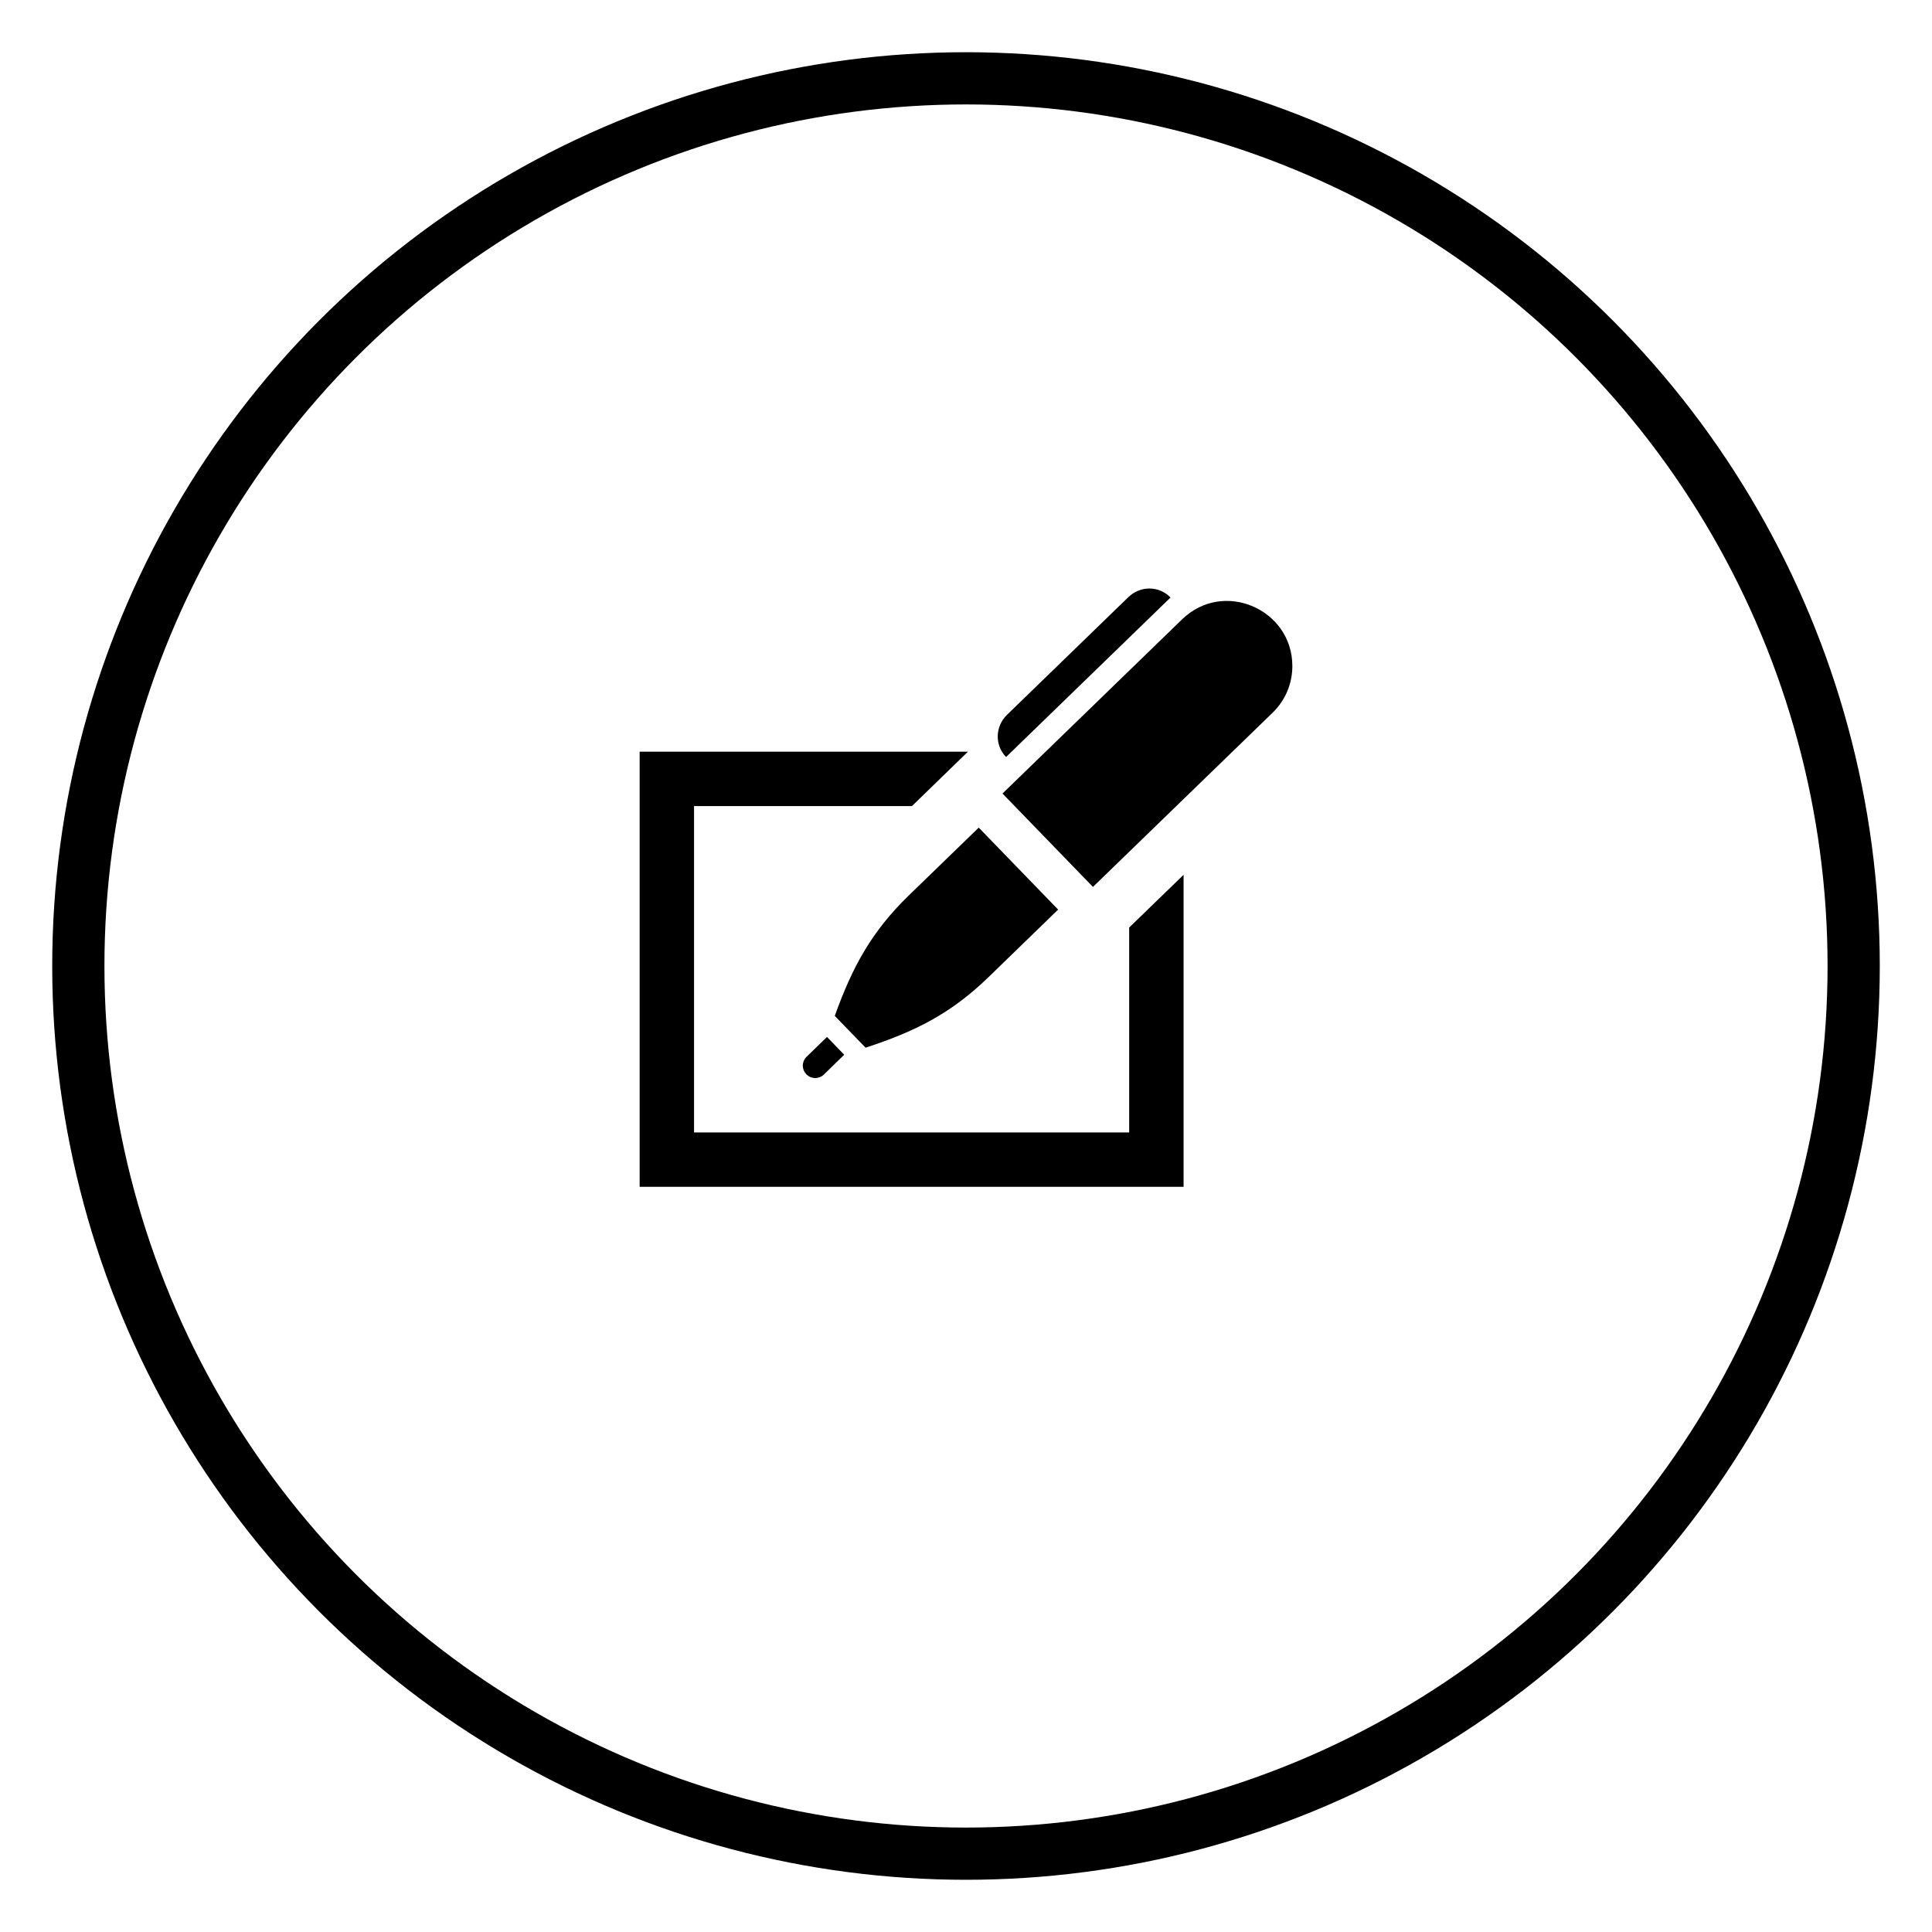
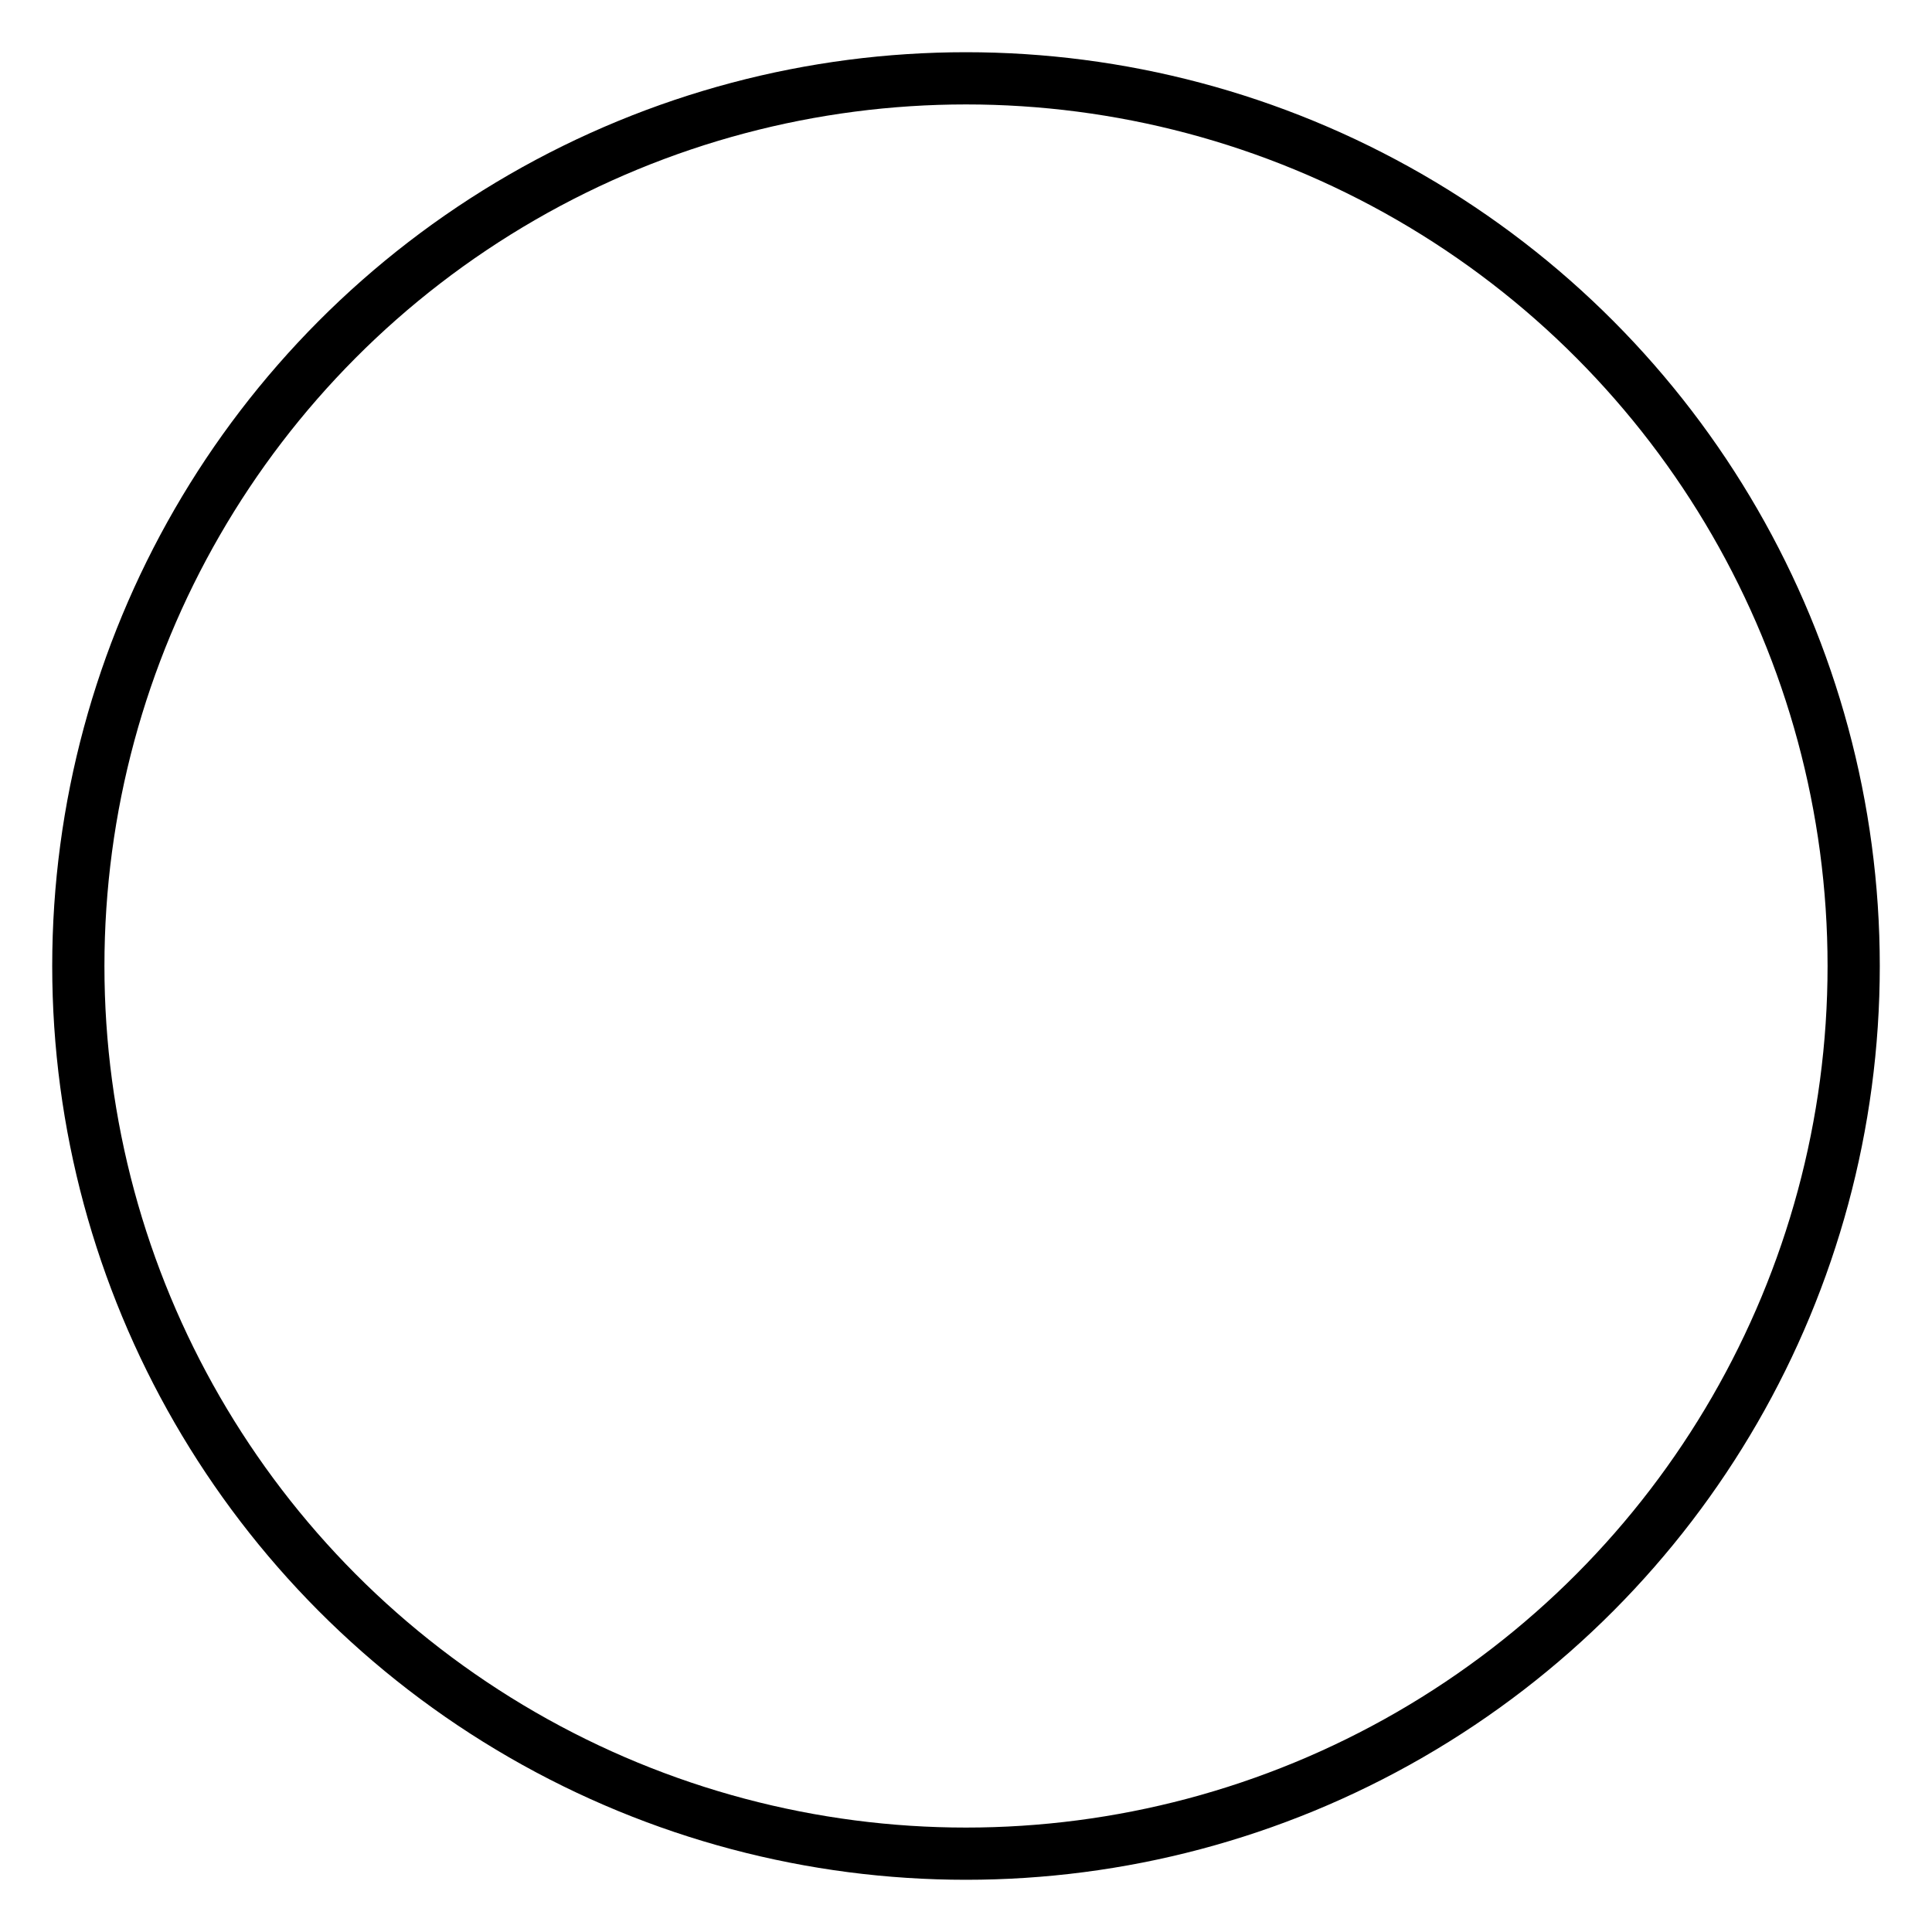
<svg xmlns="http://www.w3.org/2000/svg" width="148" height="148" viewBox="0 0 148 148" fill="none">
  <g filter="url(#filter0_d)">
    <circle cx="74" cy="72" r="68" stroke="black" stroke-width="4" />
  </g>
-   <path d="M77.069 57.992C76.183 57.077 76.233 55.644 77.142 54.758L86.435 45.746C86.89 45.306 87.473 45.083 88.05 45.083C88.638 45.083 89.223 45.312 89.667 45.773L77.069 57.992ZM61.79 80.952C61.598 81.138 61.5 81.385 61.5 81.633C61.5 82.154 61.925 82.583 62.45 82.583C62.688 82.583 62.927 82.496 63.11 82.317L64.671 80.798L63.352 79.435L61.79 80.952ZM74.977 63.4L69.635 68.577C66.765 71.36 65.3 74.056 63.948 77.821L66.306 80.256C70.108 79.021 72.848 77.642 75.719 74.858L81.058 69.679L74.977 63.4ZM90.554 47.444L76.796 60.788L83.725 67.942L97.483 54.602C98.494 53.625 99 52.325 99 51.023C99 46.673 93.729 44.365 90.554 47.444ZM86.5 71.054V86.75H53.167V61.75H69.86L74.148 57.583H49V90.917H90.667V67.015L86.5 71.054Z" fill="black" />
  <defs>
    <filter id="filter0_d" x="0" y="0" width="148" height="148" filterUnits="userSpaceOnUse" color-interpolation-filters="sRGB">
      <feFlood flood-opacity="0" result="BackgroundImageFix" />
      <feColorMatrix in="SourceAlpha" type="matrix" values="0 0 0 0 0 0 0 0 0 0 0 0 0 0 0 0 0 0 127 0" />
      <feOffset dy="2" />
      <feGaussianBlur stdDeviation="2" />
      <feColorMatrix type="matrix" values="0 0 0 0 0 0 0 0 0 0 0 0 0 0 0 0 0 0 0.25 0" />
      <feBlend mode="normal" in2="BackgroundImageFix" result="effect1_dropShadow" />
      <feBlend mode="normal" in="SourceGraphic" in2="effect1_dropShadow" result="shape" />
    </filter>
  </defs>
</svg>